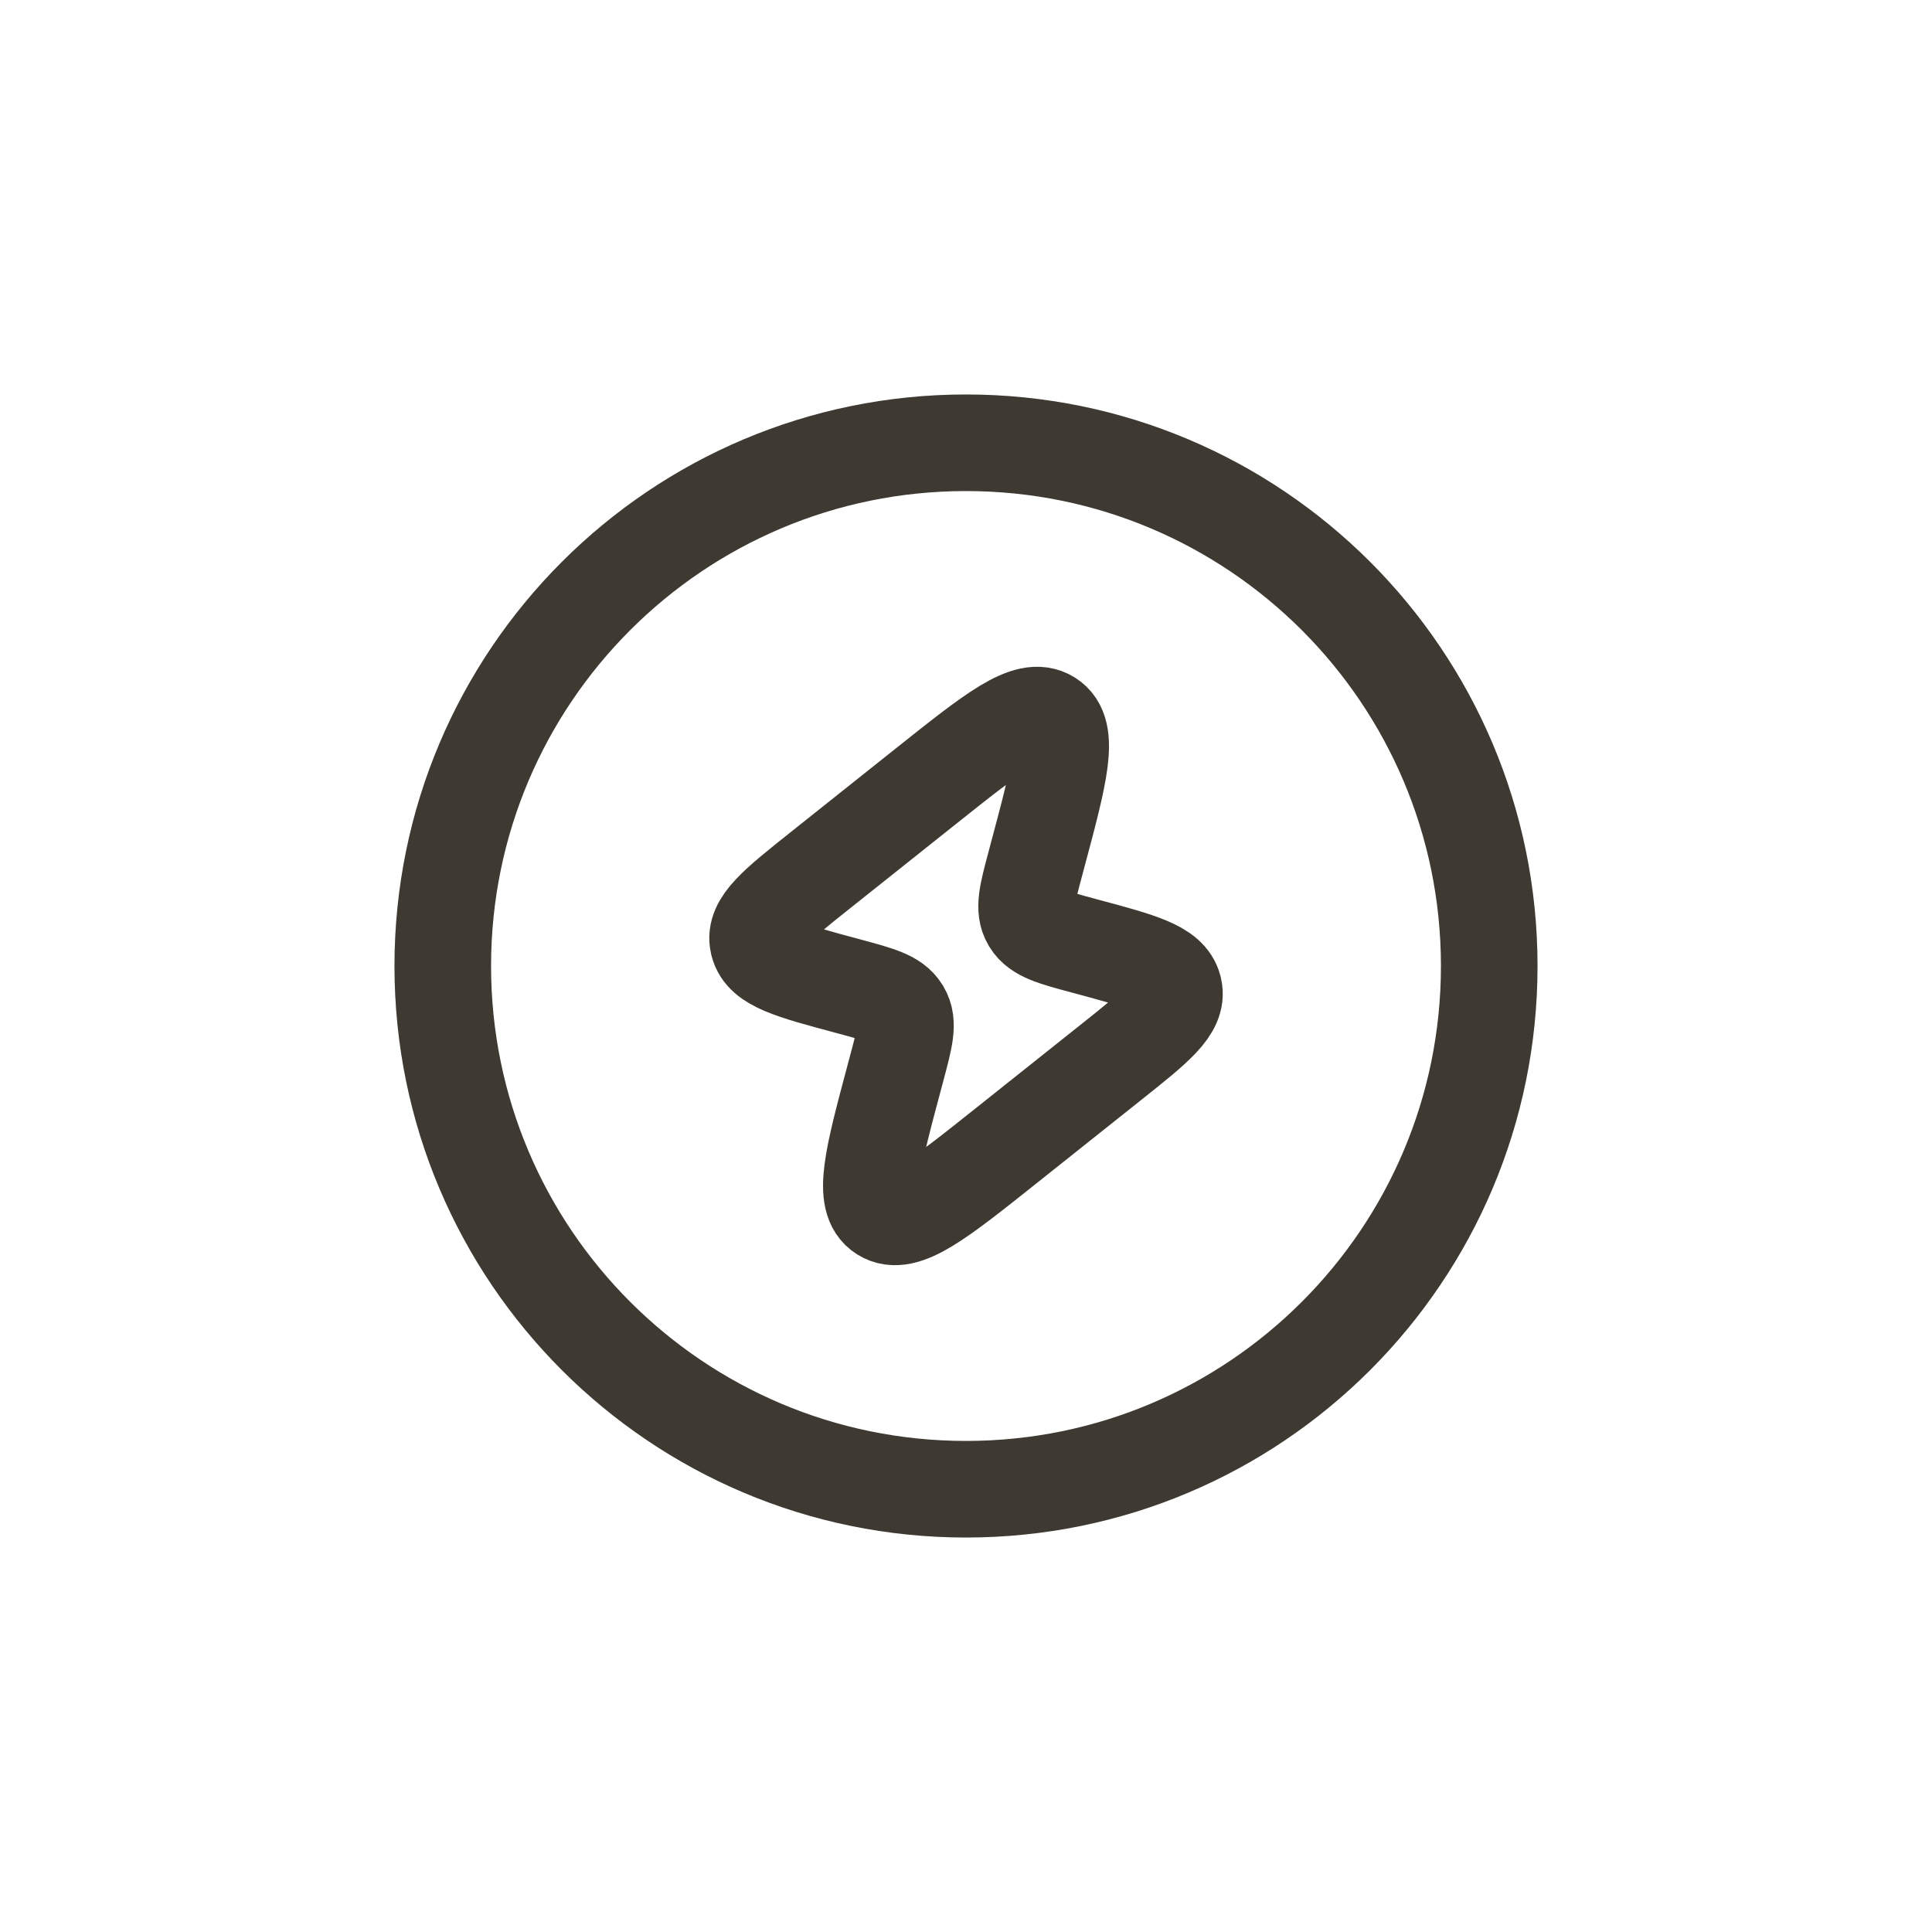
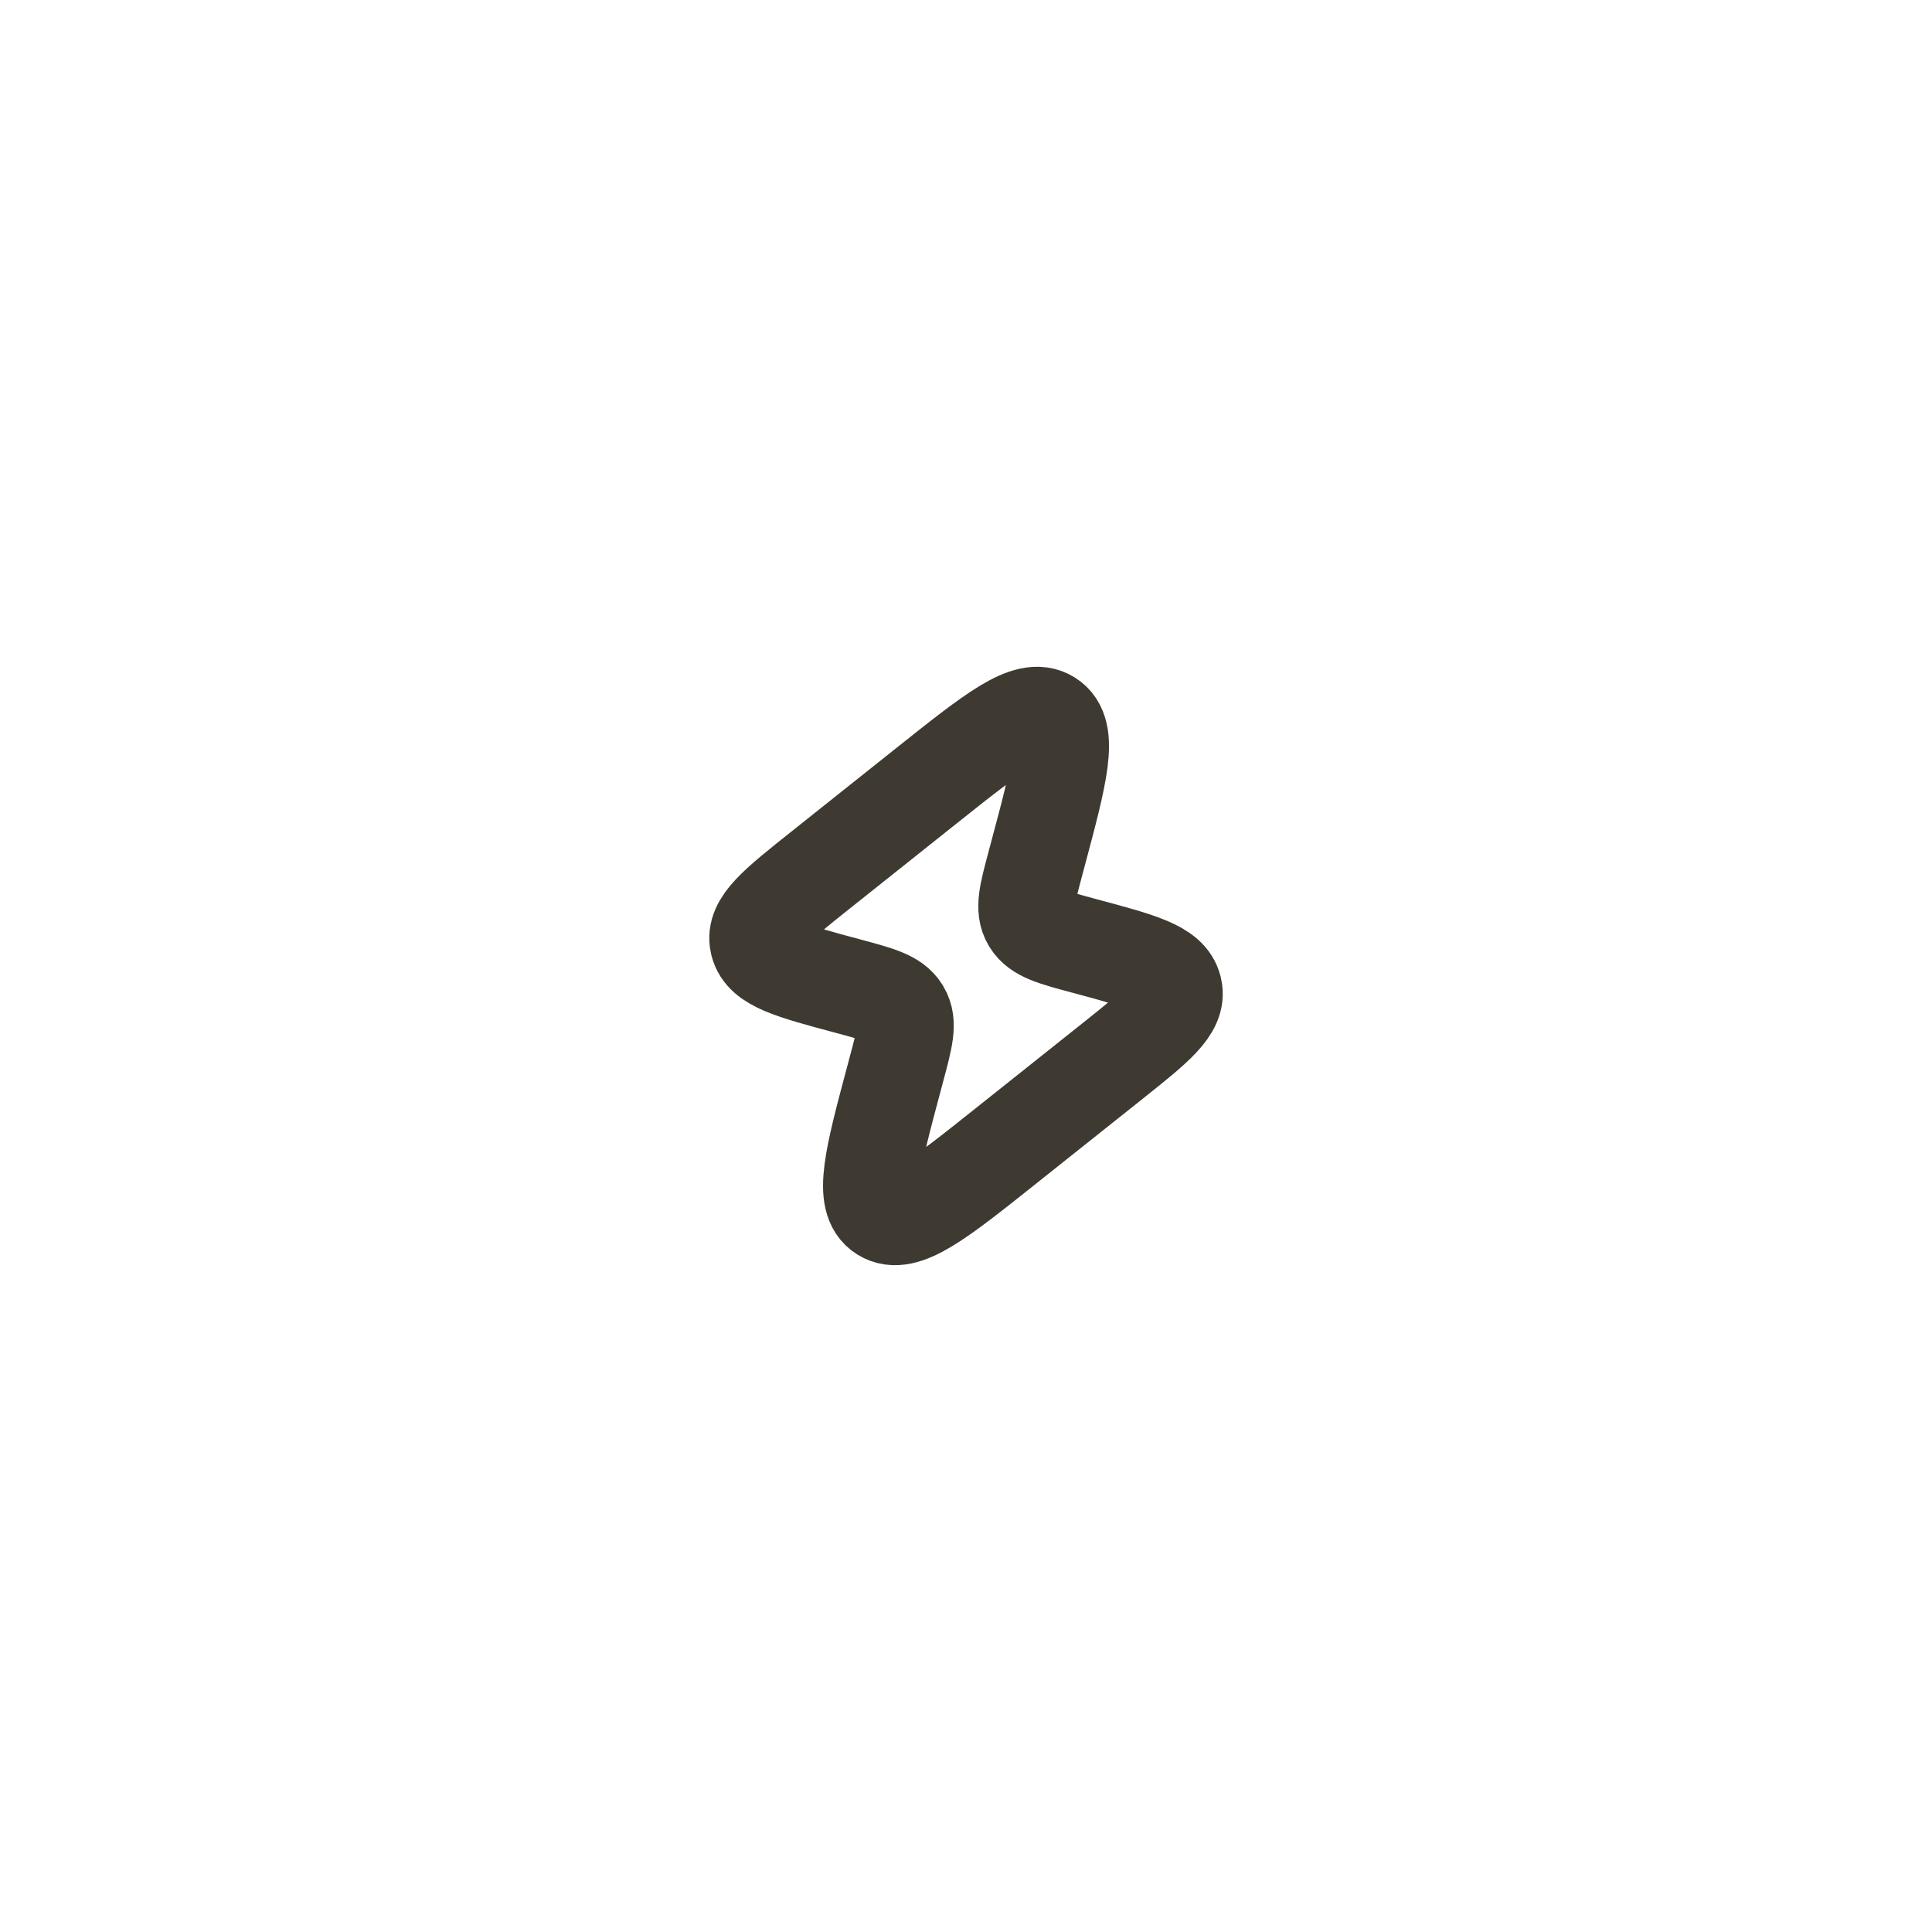
<svg xmlns="http://www.w3.org/2000/svg" width="40" height="40" id="Bolt-Circle--Streamline-Solar-Ar" fill="none" viewBox="-7 -7 40 40">
  <desc>
    Bolt Circle Streamline Icon: https://streamlinehq.com
  </desc>
  <path stroke-width="2" stroke="#3e3a31" d="m9.98 11.021 2.183 -1.738c1.411 -1.124 2.117 -1.686 2.56 -1.408 0.443 0.277 0.213 1.137 -0.247 2.855l-0.043 0.162c-0.166 0.62 -0.249 0.93 -0.103 1.177l0.008 0.013c0.151 0.245 0.474 0.331 1.119 0.504 1.161 0.311 1.741 0.467 1.843 0.871 0.002 0.007 0.003 0.013 0.005 0.02 0.089 0.407 -0.369 0.772 -1.284 1.501l-2.183 1.738c-1.411 1.124 -2.117 1.686 -2.56 1.408 -0.443 -0.277 -0.213 -1.137 0.247 -2.855l0.043 -0.162c0.166 -0.62 0.249 -0.93 0.103 -1.177l-0.008 -0.013c-0.151 -0.245 -0.474 -0.331 -1.119 -0.504 -1.161 -0.311 -1.741 -0.467 -1.843 -0.871 -0.002 -0.007 -0.003 -0.013 -0.005 -0.02 -0.089 -0.407 0.369 -0.772 1.284 -1.501Z" />
-   <path stroke-width="2" stroke="#3e3a31" d="M2.167 13C2.167 7.017 7.017 2.167 13 2.167c5.983 0 10.833 4.85 10.833 10.833 0 5.983 -4.85 10.833 -10.833 10.833 -5.983 0 -10.833 -4.85 -10.833 -10.833Z" />
</svg>